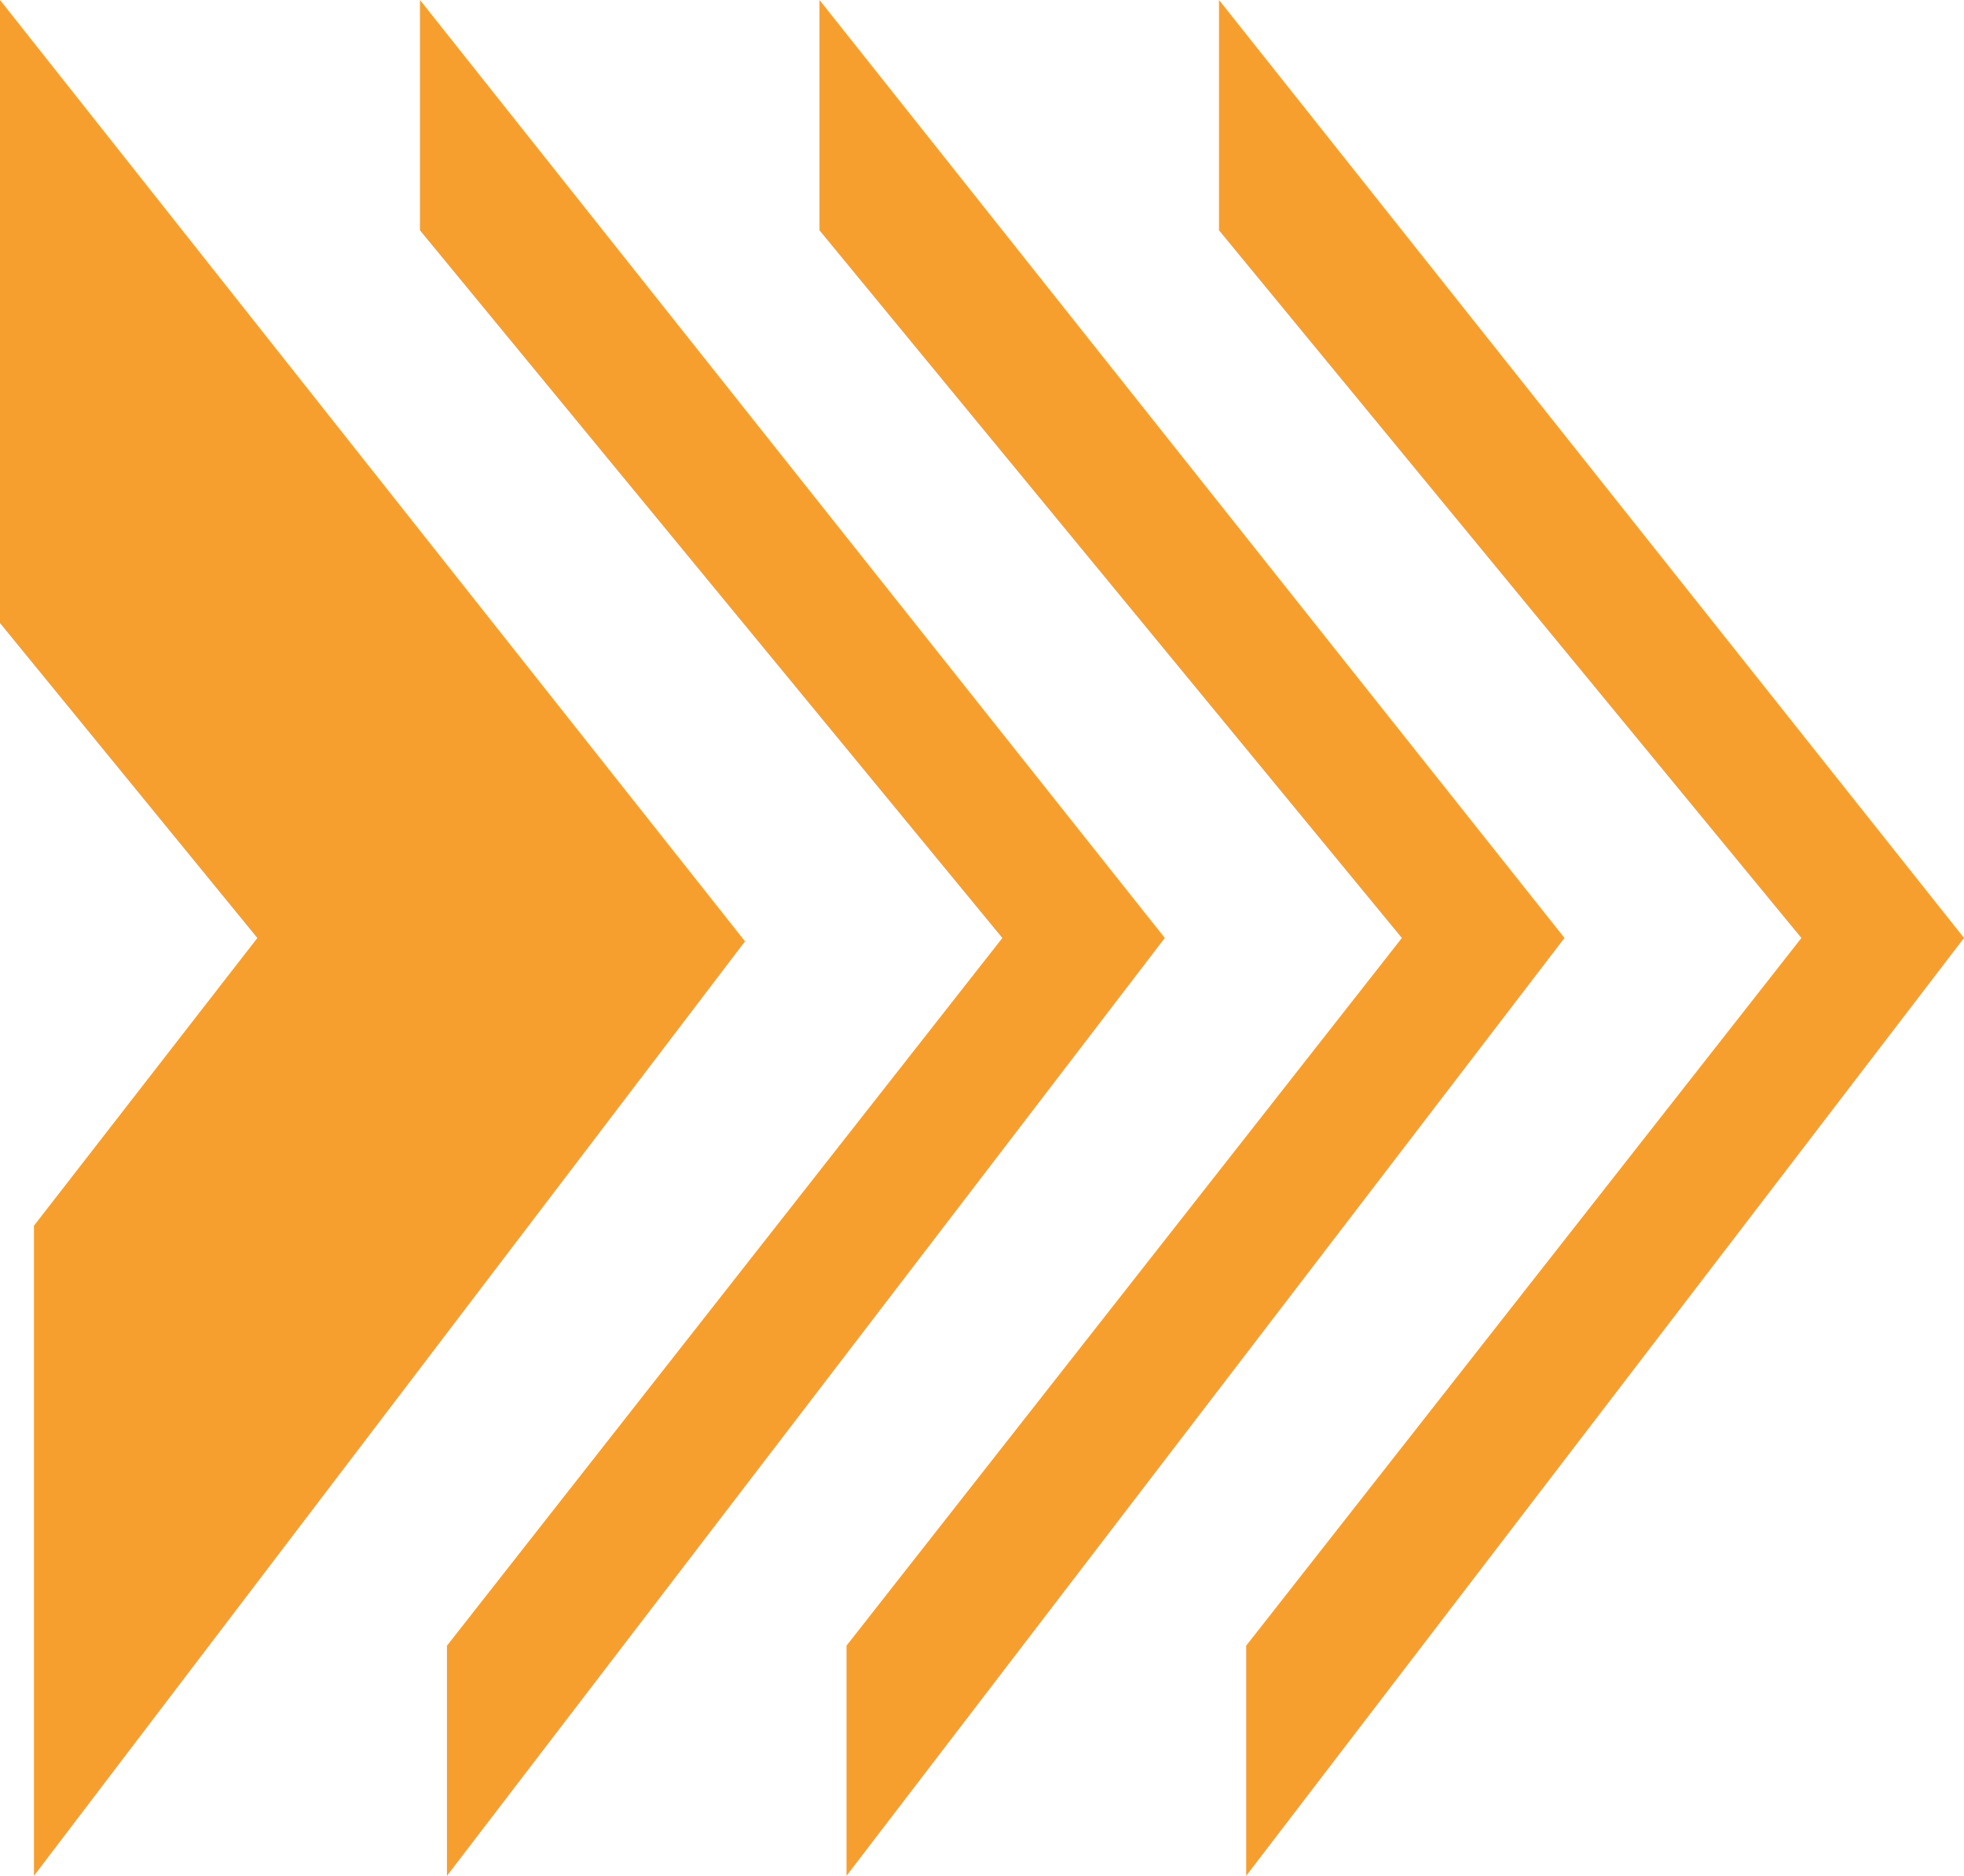
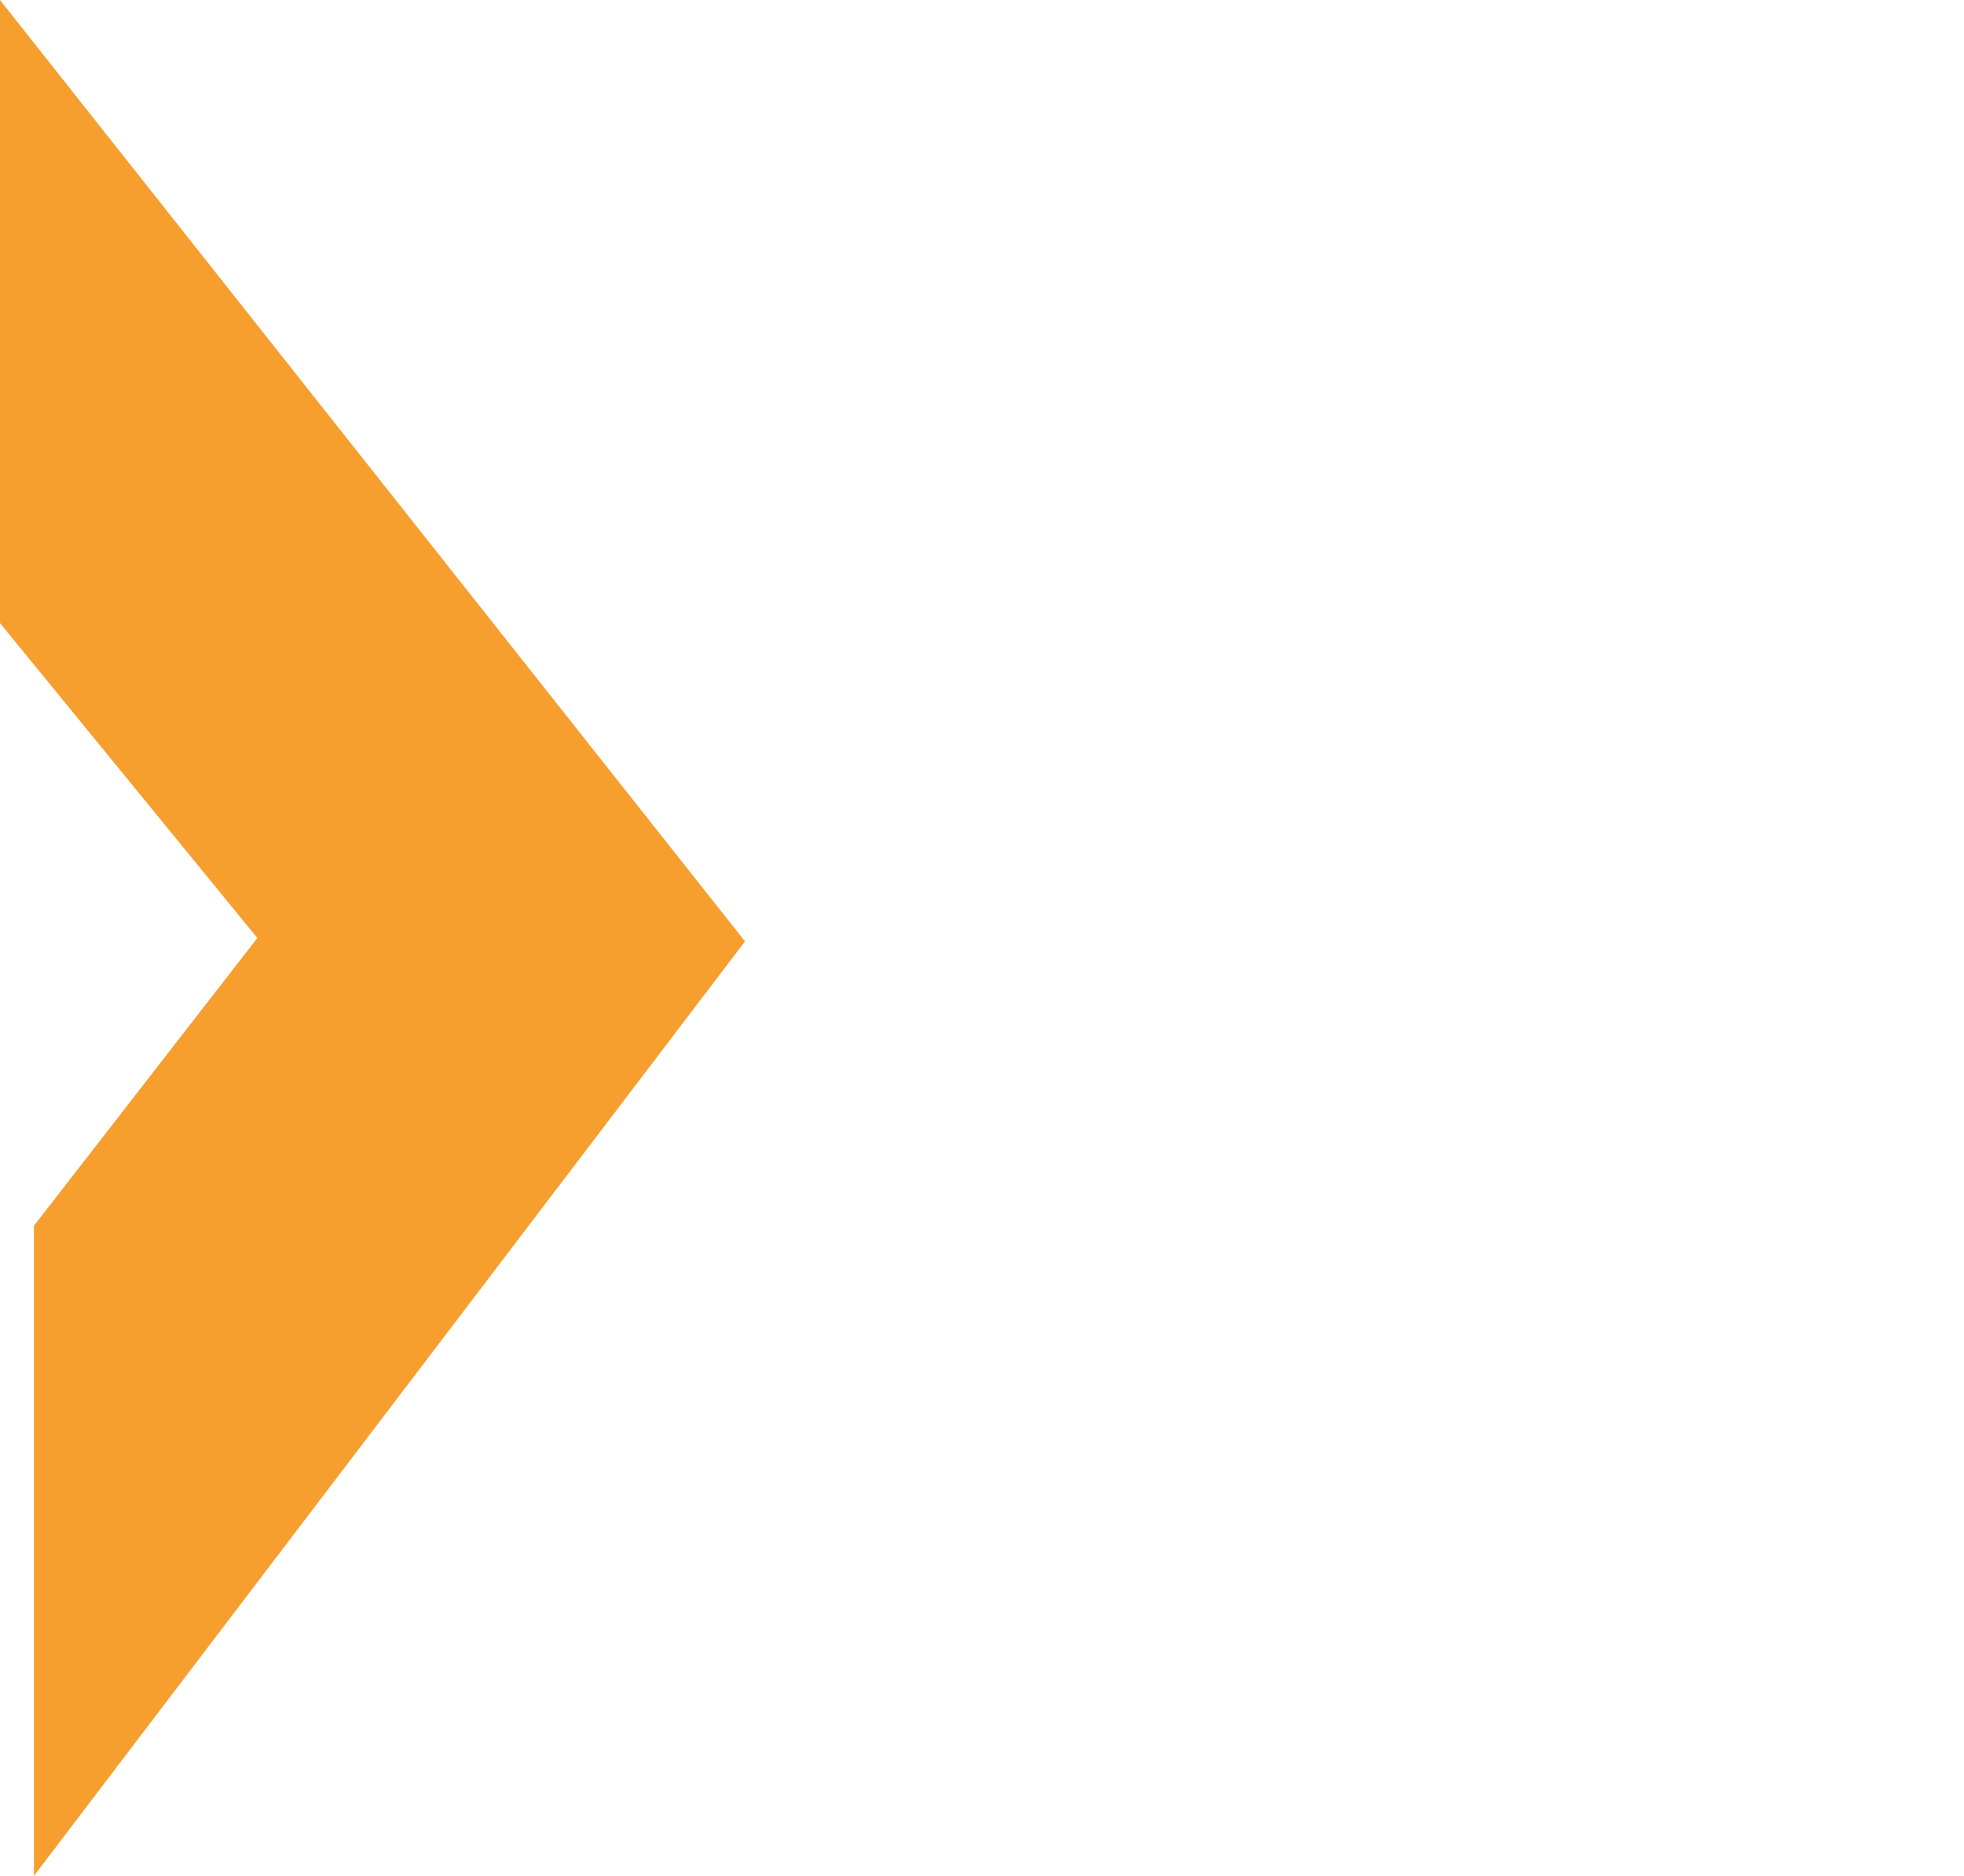
<svg xmlns="http://www.w3.org/2000/svg" id="Layer_1" viewBox="0 0 116.31 111.09">
  <defs>
    <style>.cls-1{fill:#f69f2f;stroke-width:0px;}</style>
  </defs>
  <polygon class="cls-1" points="2.01 111.09 44.12 55.75 0 0 0 36.9 15.24 55.55 2.01 72.59 2.01 111.09" />
-   <polygon class="cls-1" points="24.87 0 24.87 13.64 59.36 55.55 26.47 97.46 26.47 111.09 68.98 55.55 24.87 0" />
-   <polygon class="cls-1" points="48.53 0 48.53 13.64 83.02 55.55 50.13 97.46 50.13 111.09 92.65 55.55 48.53 0" />
-   <polygon class="cls-1" points="72.19 0 72.19 13.64 106.68 55.55 73.8 97.46 73.8 111.09 116.31 55.55 72.19 0" />
</svg>